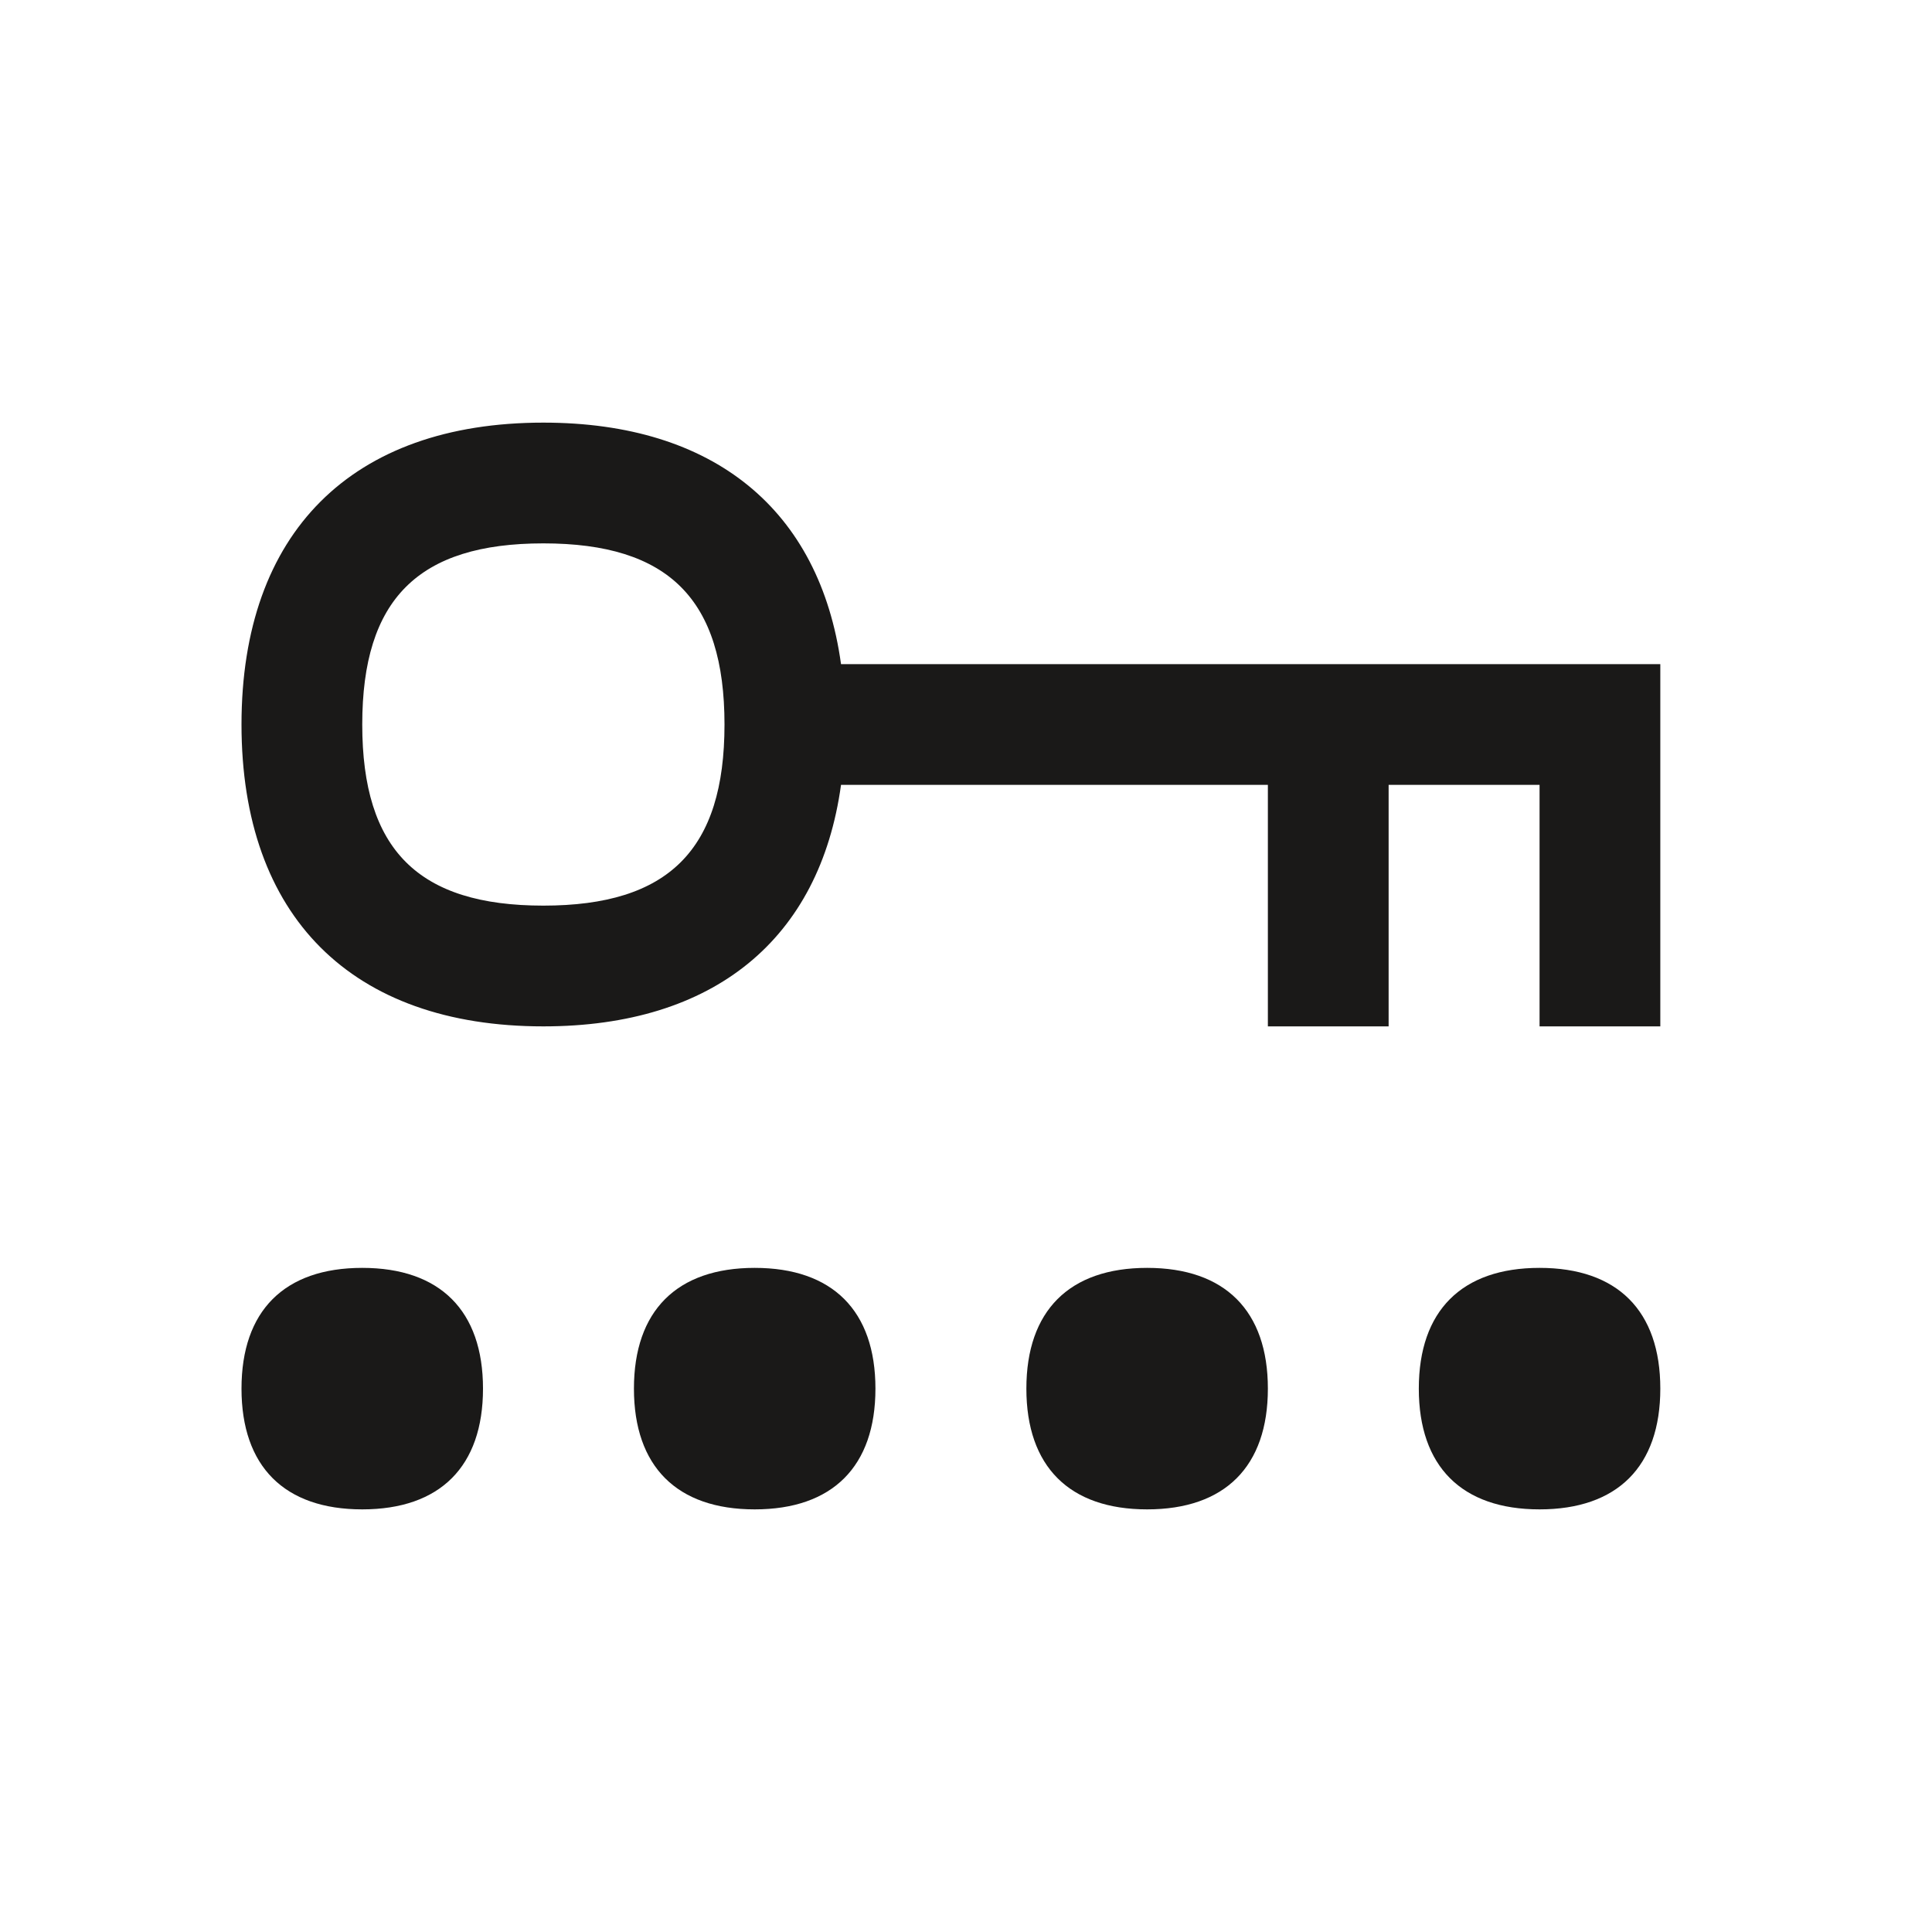
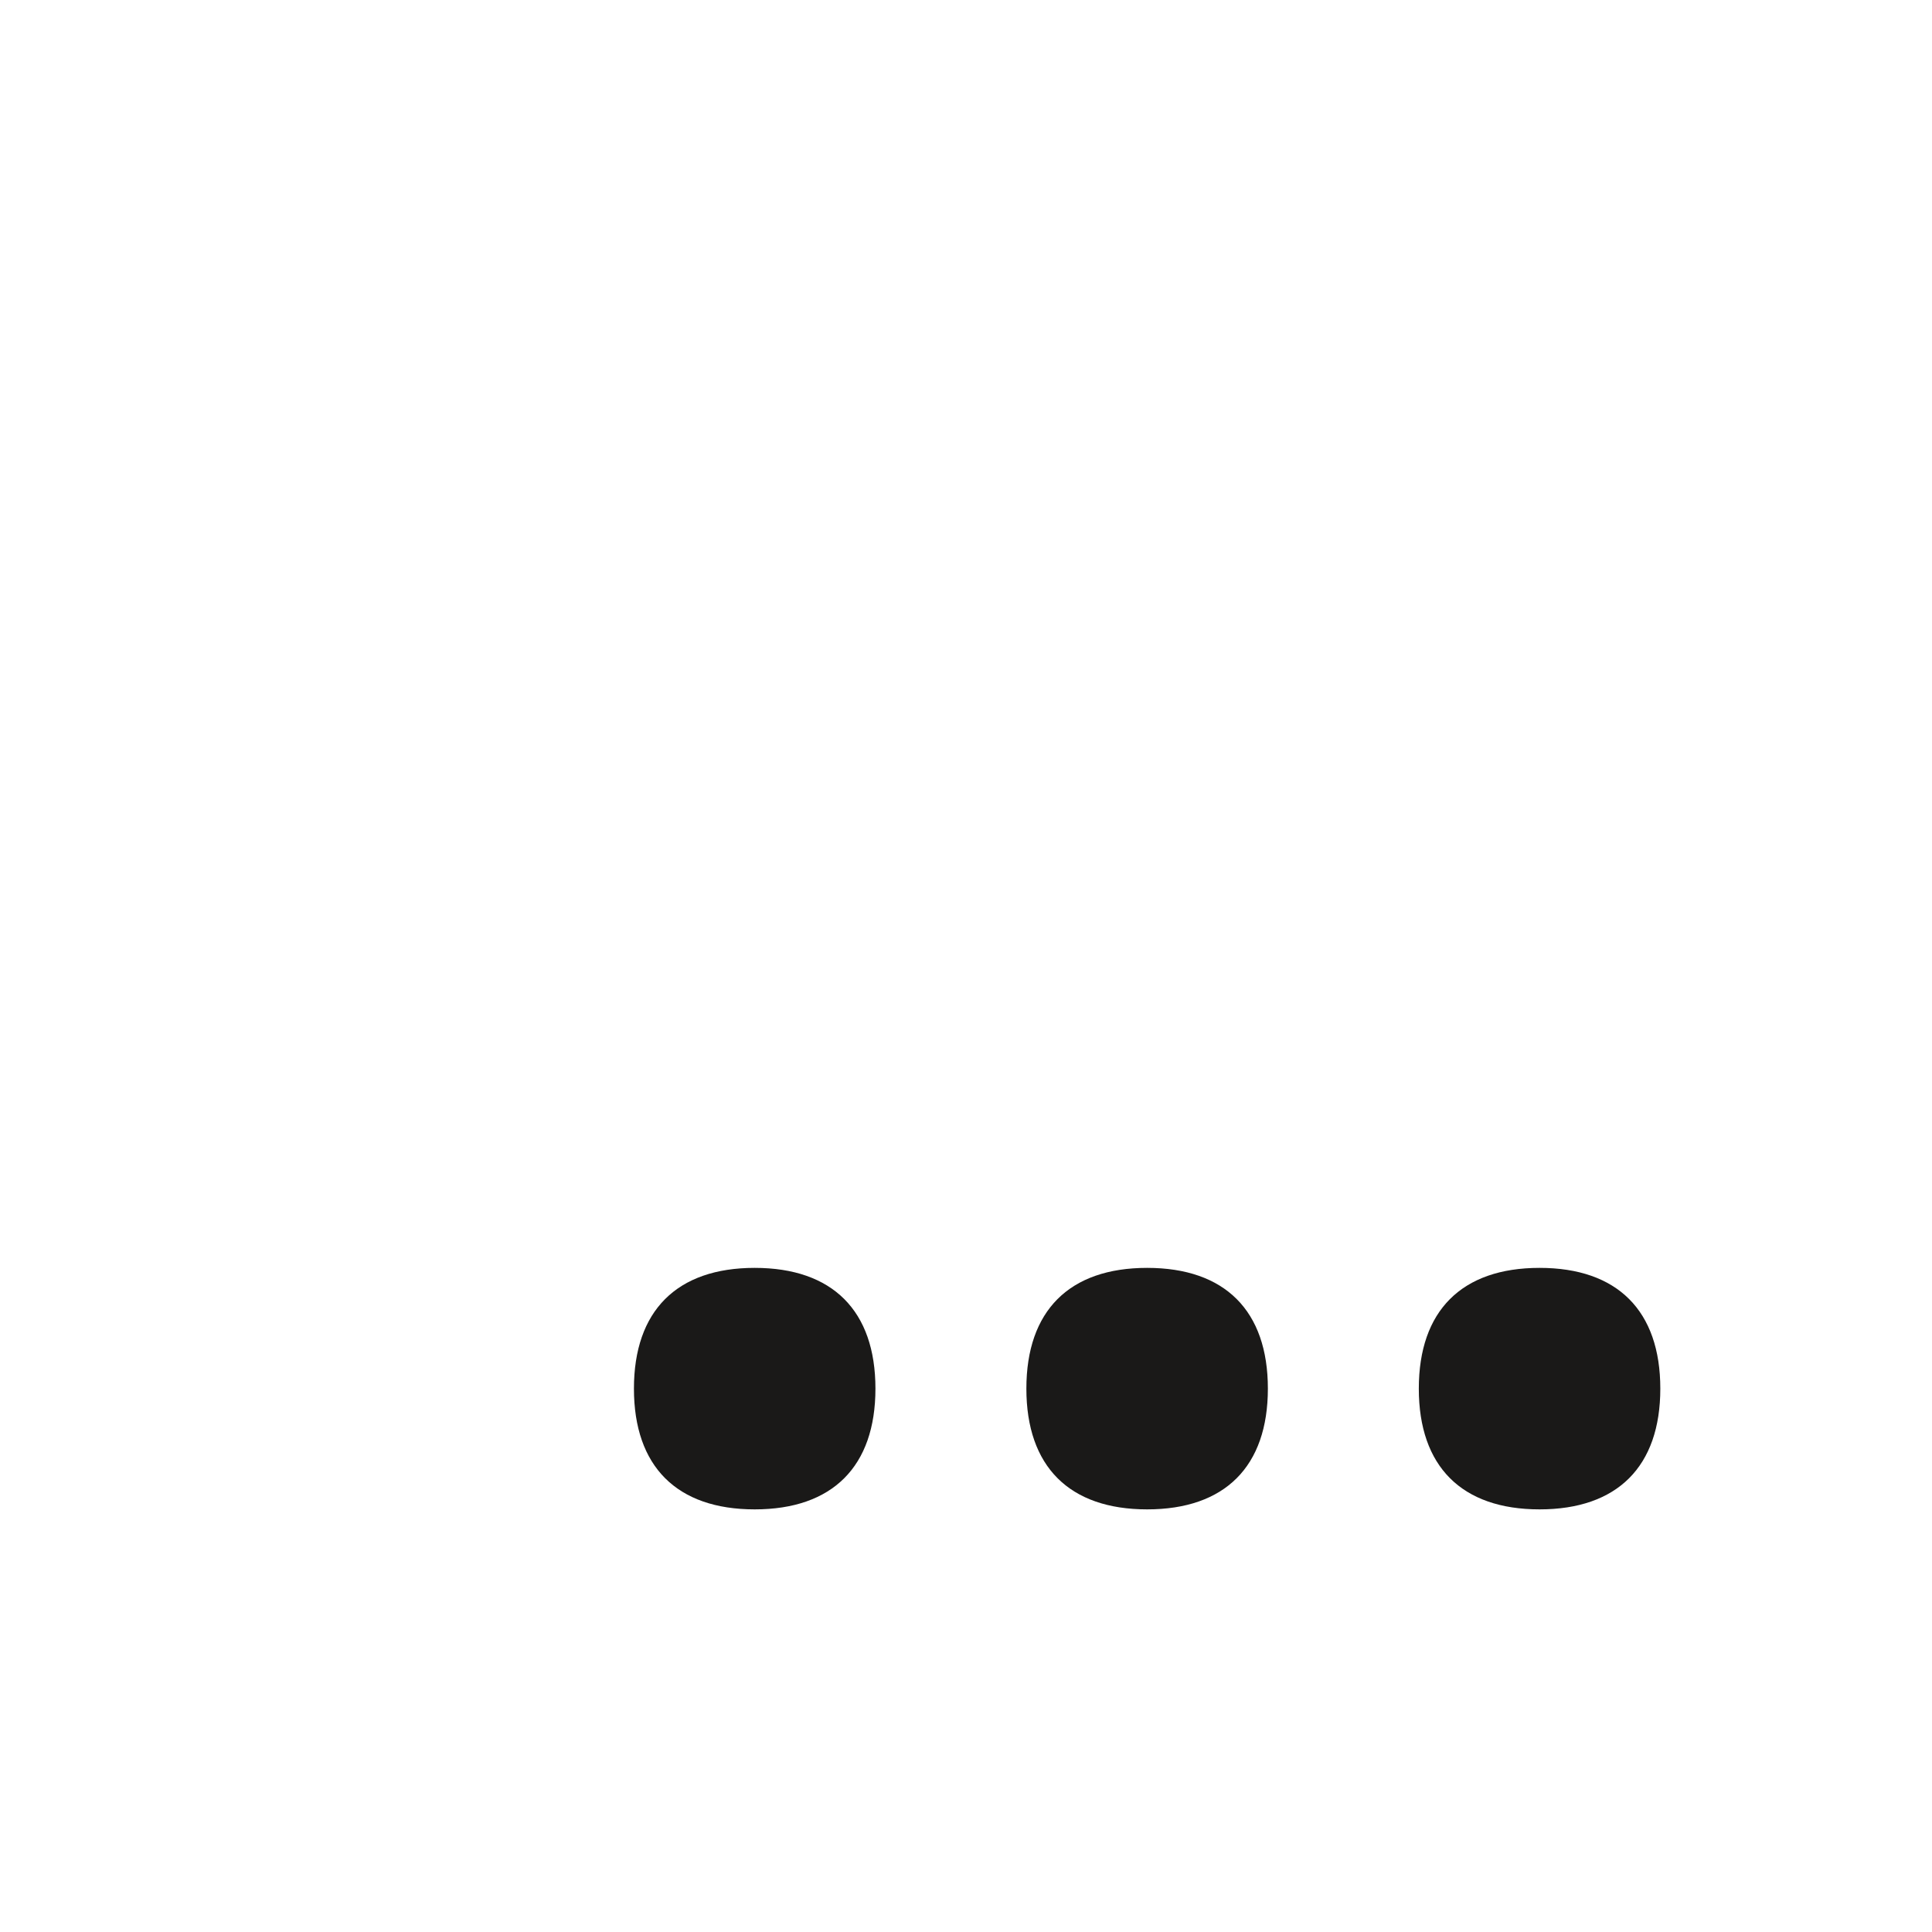
<svg xmlns="http://www.w3.org/2000/svg" width="64" height="64" viewBox="0 0 64 64" fill="none">
-   <path d="M27.86 22C27.154 16.89 23.653 14 18 14C11.645 14 8 17.645 8 24C8 30.355 11.645 34 18 34C23.653 34 27.154 31.11 27.86 26H42V34H46V26H51V34H55V22H27.86ZM18 30C13.851 30 12 28.149 12 24C12 19.851 13.851 18 18 18C22.149 18 24 19.851 24 24C24 28.149 22.149 30 18 30Z" fill="#1A1918" />
-   <path d="M12 42C9.421 42 8 43.421 8 46C8 48.579 9.421 50 12 50C14.579 50 16 48.579 16 46C16 43.421 14.579 42 12 42Z" fill="#1A1918" />
  <path d="M25 42C22.421 42 21 43.421 21 46C21 48.579 22.421 50 25 50C27.579 50 29 48.579 29 46C29 43.421 27.579 42 25 42Z" fill="#1A1918" />
  <path d="M38 42C35.421 42 34 43.421 34 46C34 48.579 35.421 50 38 50C40.579 50 42 48.579 42 46C42 43.421 40.579 42 38 42Z" fill="#1A1918" />
  <path d="M51 42C48.421 42 47 43.421 47 46C47 48.579 48.421 50 51 50C53.579 50 55 48.579 55 46C55 43.421 53.579 42 51 42Z" fill="#1A1918" />
</svg>